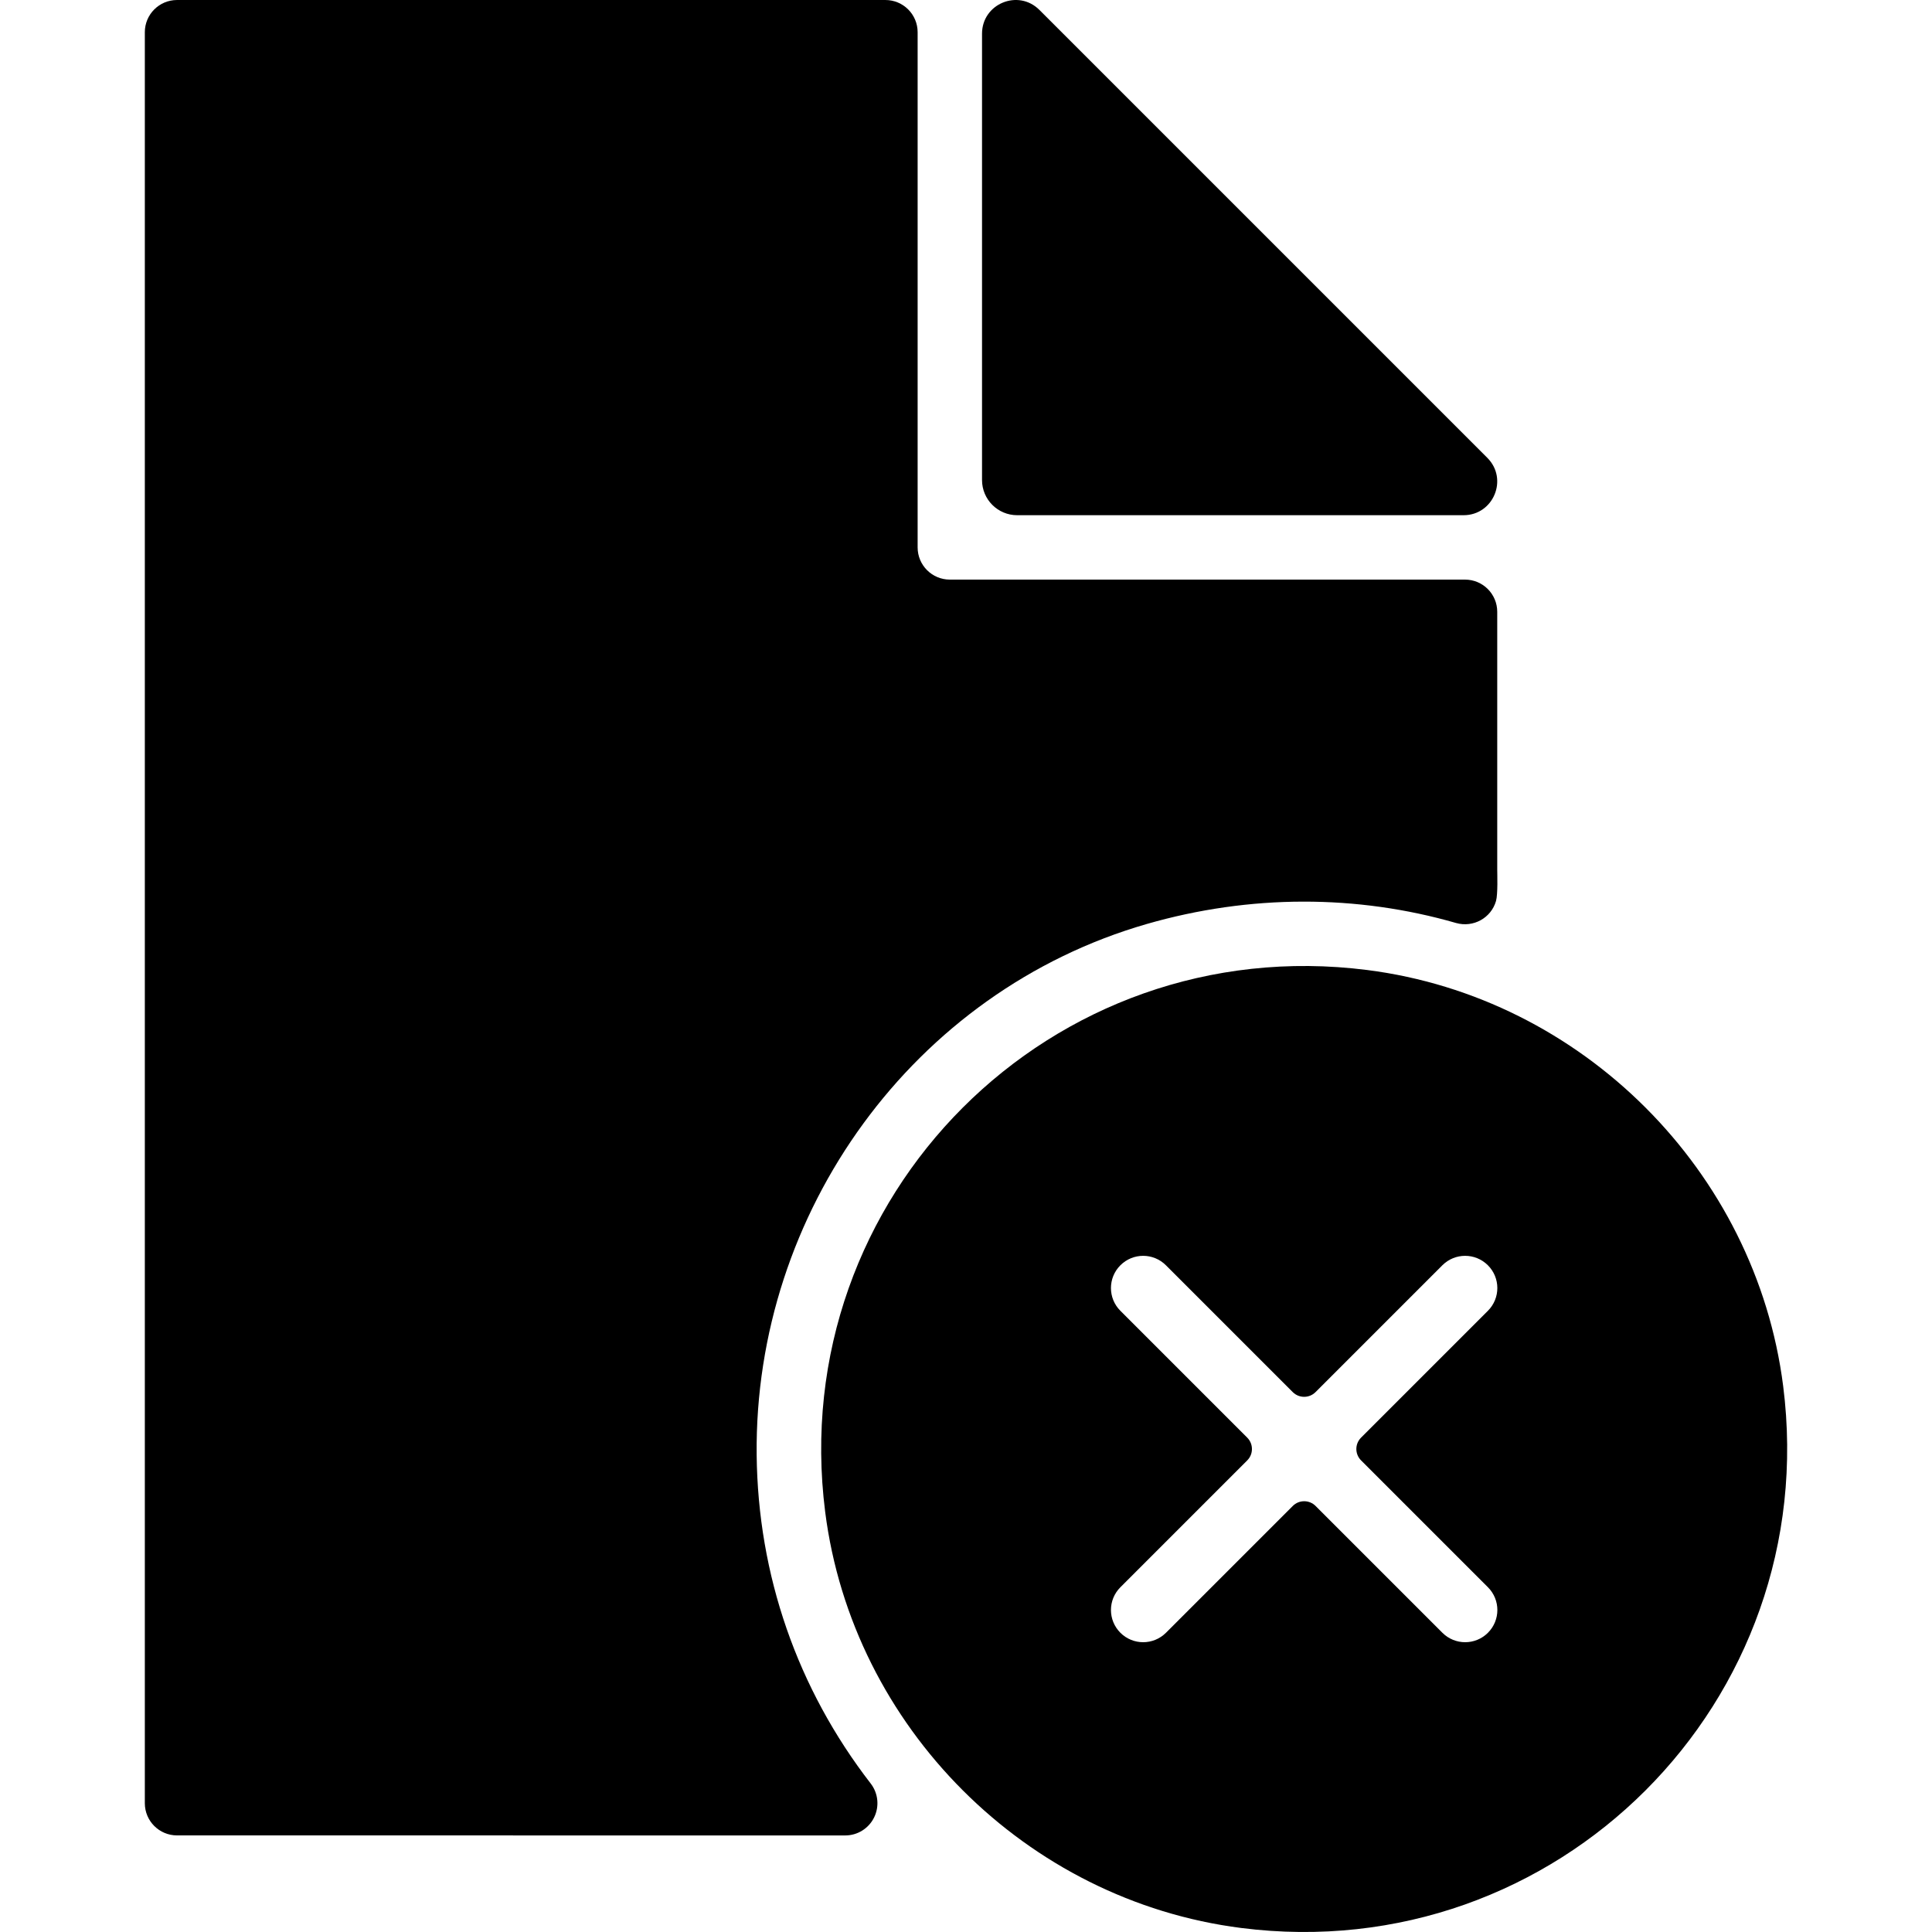
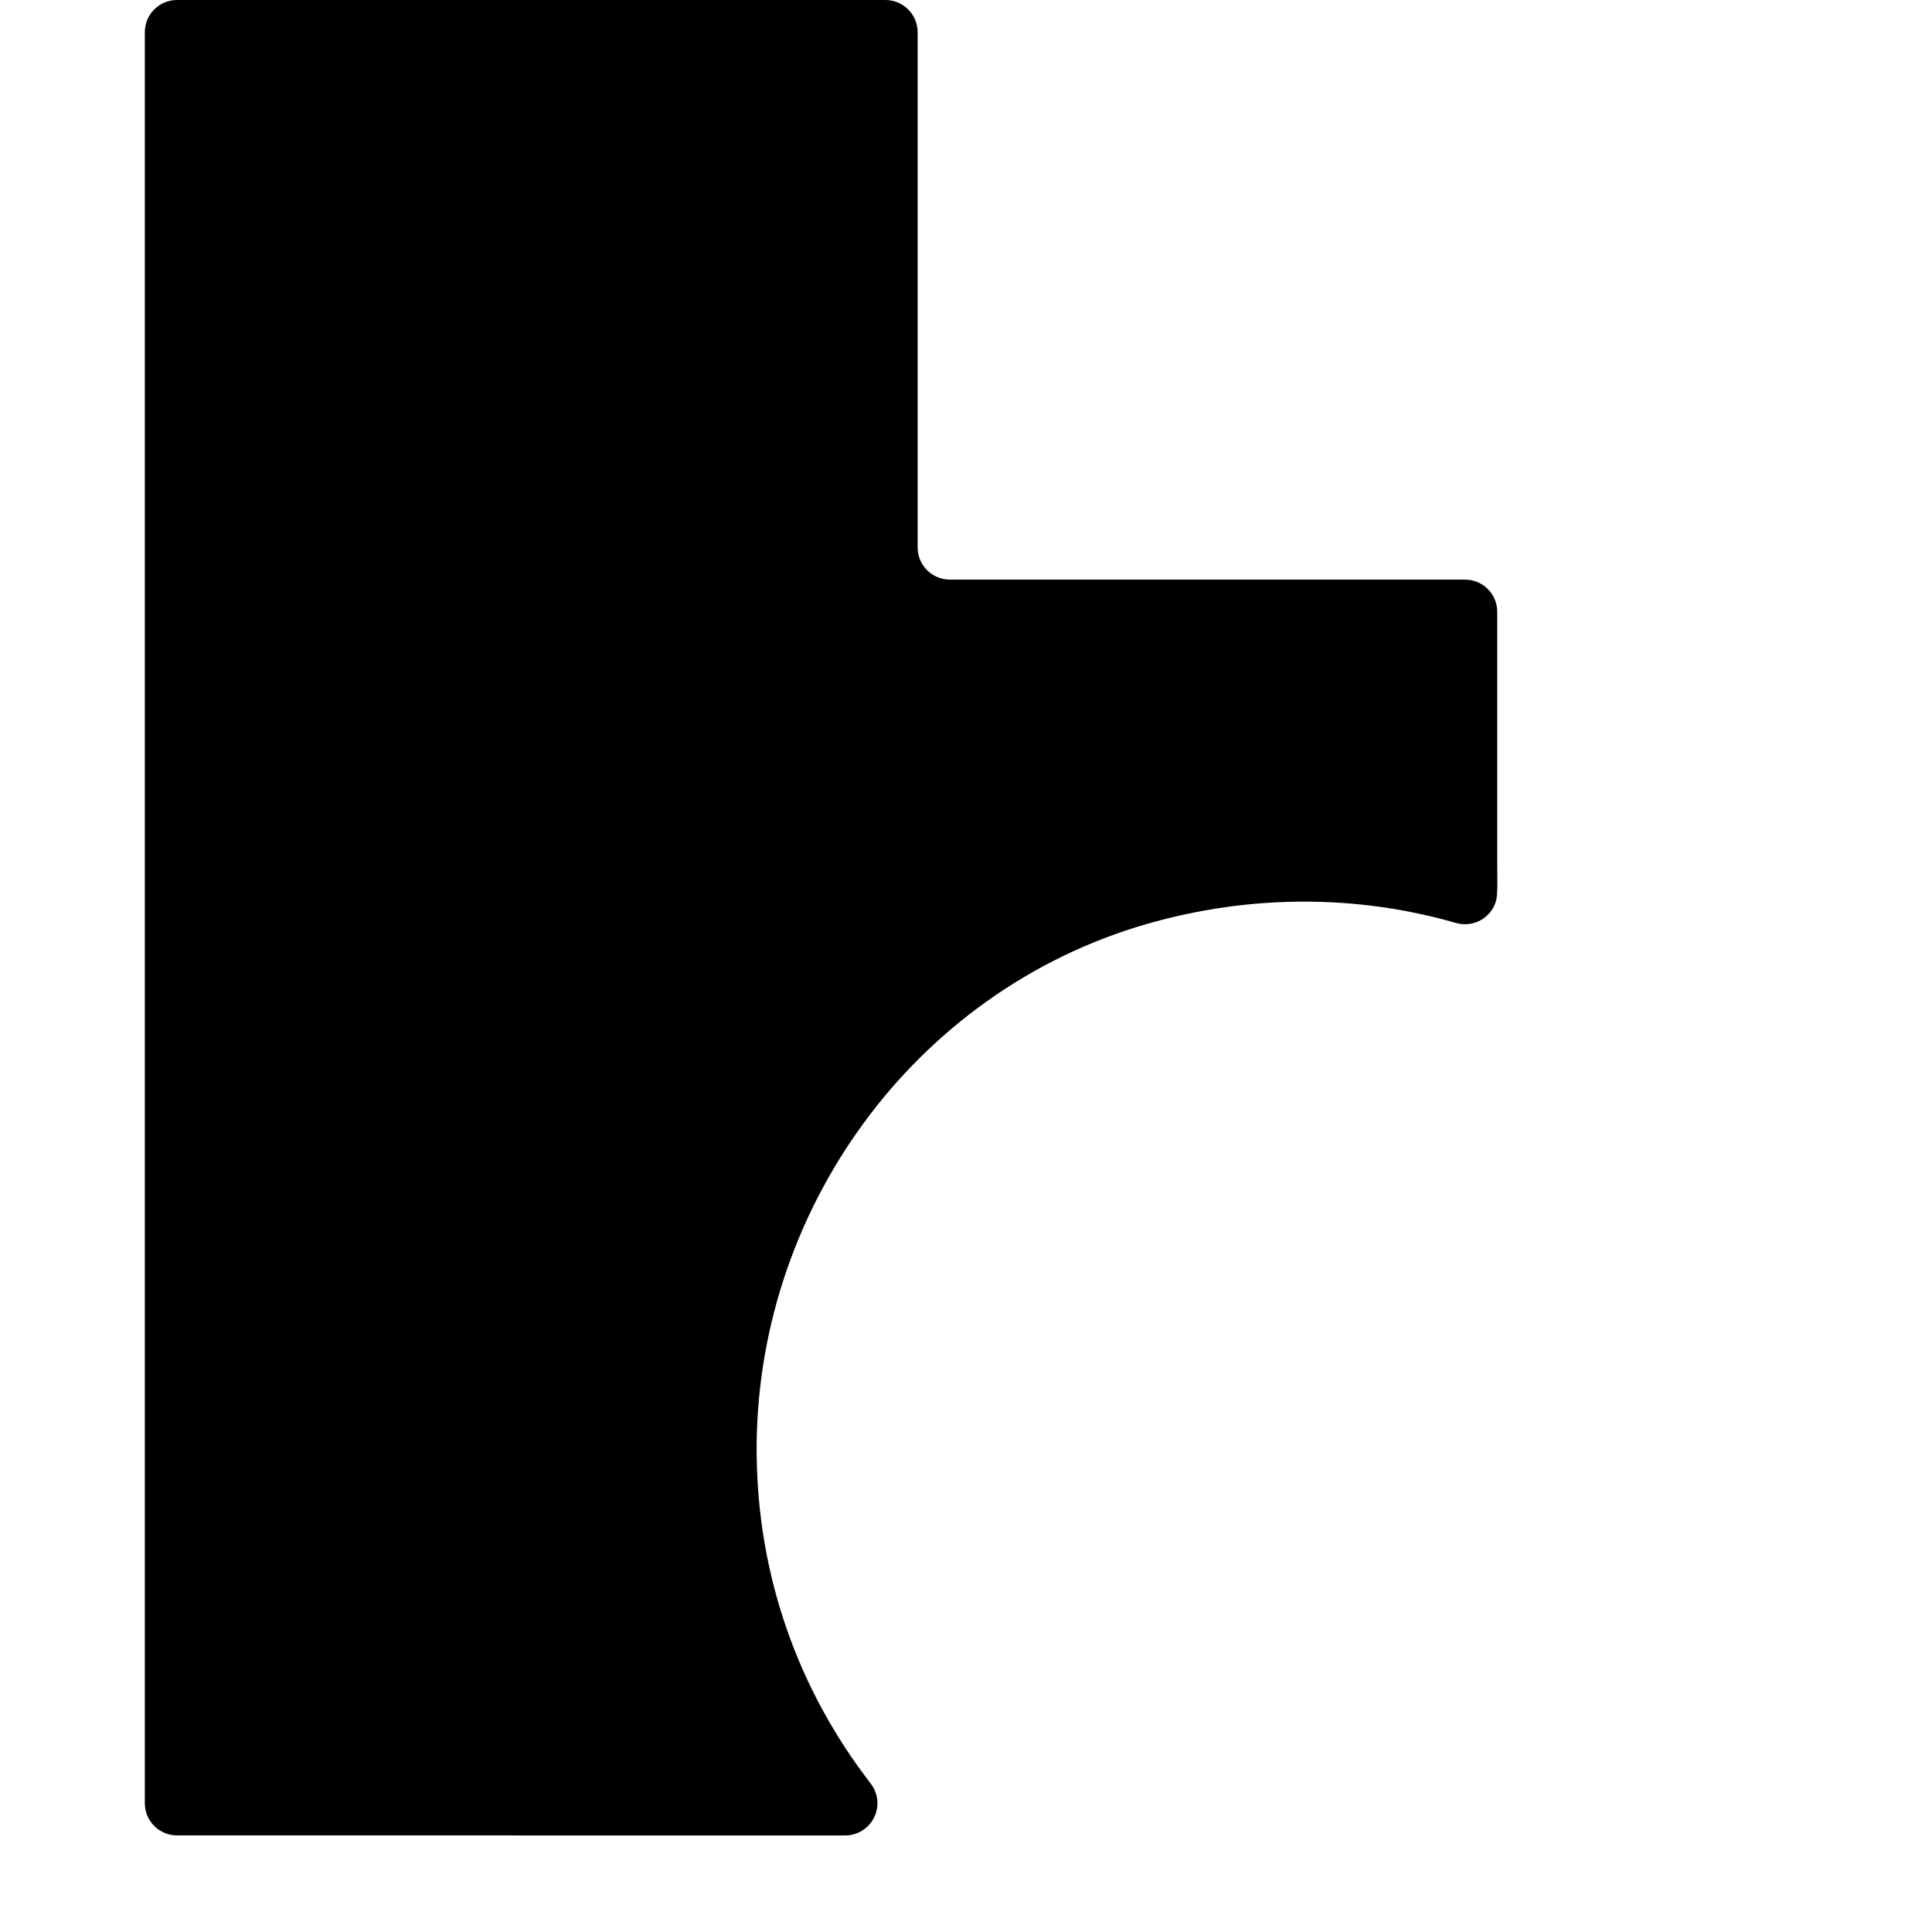
<svg xmlns="http://www.w3.org/2000/svg" version="1.1" id="Layer_1" x="0px" y="0px" viewBox="0 0 511.997 511.997" style="enable-background:new 0 0 511.997 511.997;" xml:space="preserve">
  <g>
    <g>
-       <path d="M394.151,121.327L275.453,2.629c-5.615-5.615-15.206-1.638-15.206,6.298v118.289c0,5.146,4.173,9.318,9.318,9.318h118.289    C395.79,136.534,399.766,126.934,394.151,121.327z" />
-     </g>
+       </g>
  </g>
  <g>
    <g>
      <path d="M396.78,230.4v-68.267c0-4.71-3.823-8.533-8.533-8.533H251.713c-4.71,0-8.533-3.823-8.533-8.533V8.534    c0-4.71-3.823-8.533-8.533-8.533H46.913c-4.71,0-8.533,3.823-8.533,8.533v469.333c0,4.71,3.823,8.533,8.533,8.533l177.084,0.009    c3.251,0,6.221-1.852,7.654-4.779c1.434-2.918,1.084-6.4-0.905-8.977c-19.465-25.165-29.892-55.253-30.225-87.091    c-0.666-64.341,41.557-122.88,103.39-140.698c27.375-7.885,55.731-7.825,81.98-0.256c4.54,1.271,9.259-1.306,10.564-5.837    C396.976,236.971,396.78,231.527,396.78,230.4z" />
    </g>
  </g>
  <g>
    <g>
-       <path d="M472.556,367.318c-7.245-56.994-53.265-103.014-110.259-110.259c-83.61-10.624-154.249,60.006-143.616,143.616    c7.245,56.994,53.265,103.014,110.259,110.259C412.541,521.566,483.18,450.927,472.556,367.318z M394.314,432.7    c-1.664,1.664-3.849,2.5-6.033,2.5s-4.369-0.836-6.033-2.5l-33.613-33.613c-1.664-1.664-4.369-1.664-6.033,0L308.989,432.7    c-1.673,1.664-3.857,2.5-6.042,2.5c-2.185,0-4.369-0.836-6.033-2.5c-3.336-3.337-3.336-8.73,0-12.066l33.613-33.613    c1.664-1.664,1.664-4.369,0-6.033l-33.613-33.613c-3.337-3.336-3.337-8.73,0-12.066c3.337-3.337,8.73-3.336,12.066,0    l33.613,33.613c1.664,1.664,4.369,1.664,6.033,0l33.613-33.613c3.337-3.336,8.73-3.336,12.066,0c3.337,3.337,3.337,8.73,0,12.066    l-33.613,33.613c-1.664,1.664-1.664,4.361,0.008,6.033l33.613,33.613C397.65,423.971,397.65,429.364,394.314,432.7z" />
-     </g>
+       </g>
  </g>
  <g>
</g>
  <g>
</g>
  <g>
</g>
  <g>
</g>
  <g>
</g>
  <g>
</g>
  <g>
</g>
  <g>
</g>
  <g>
</g>
  <g>
</g>
  <g>
</g>
  <g>
</g>
  <g>
</g>
  <g>
</g>
  <g>
</g>
</svg>